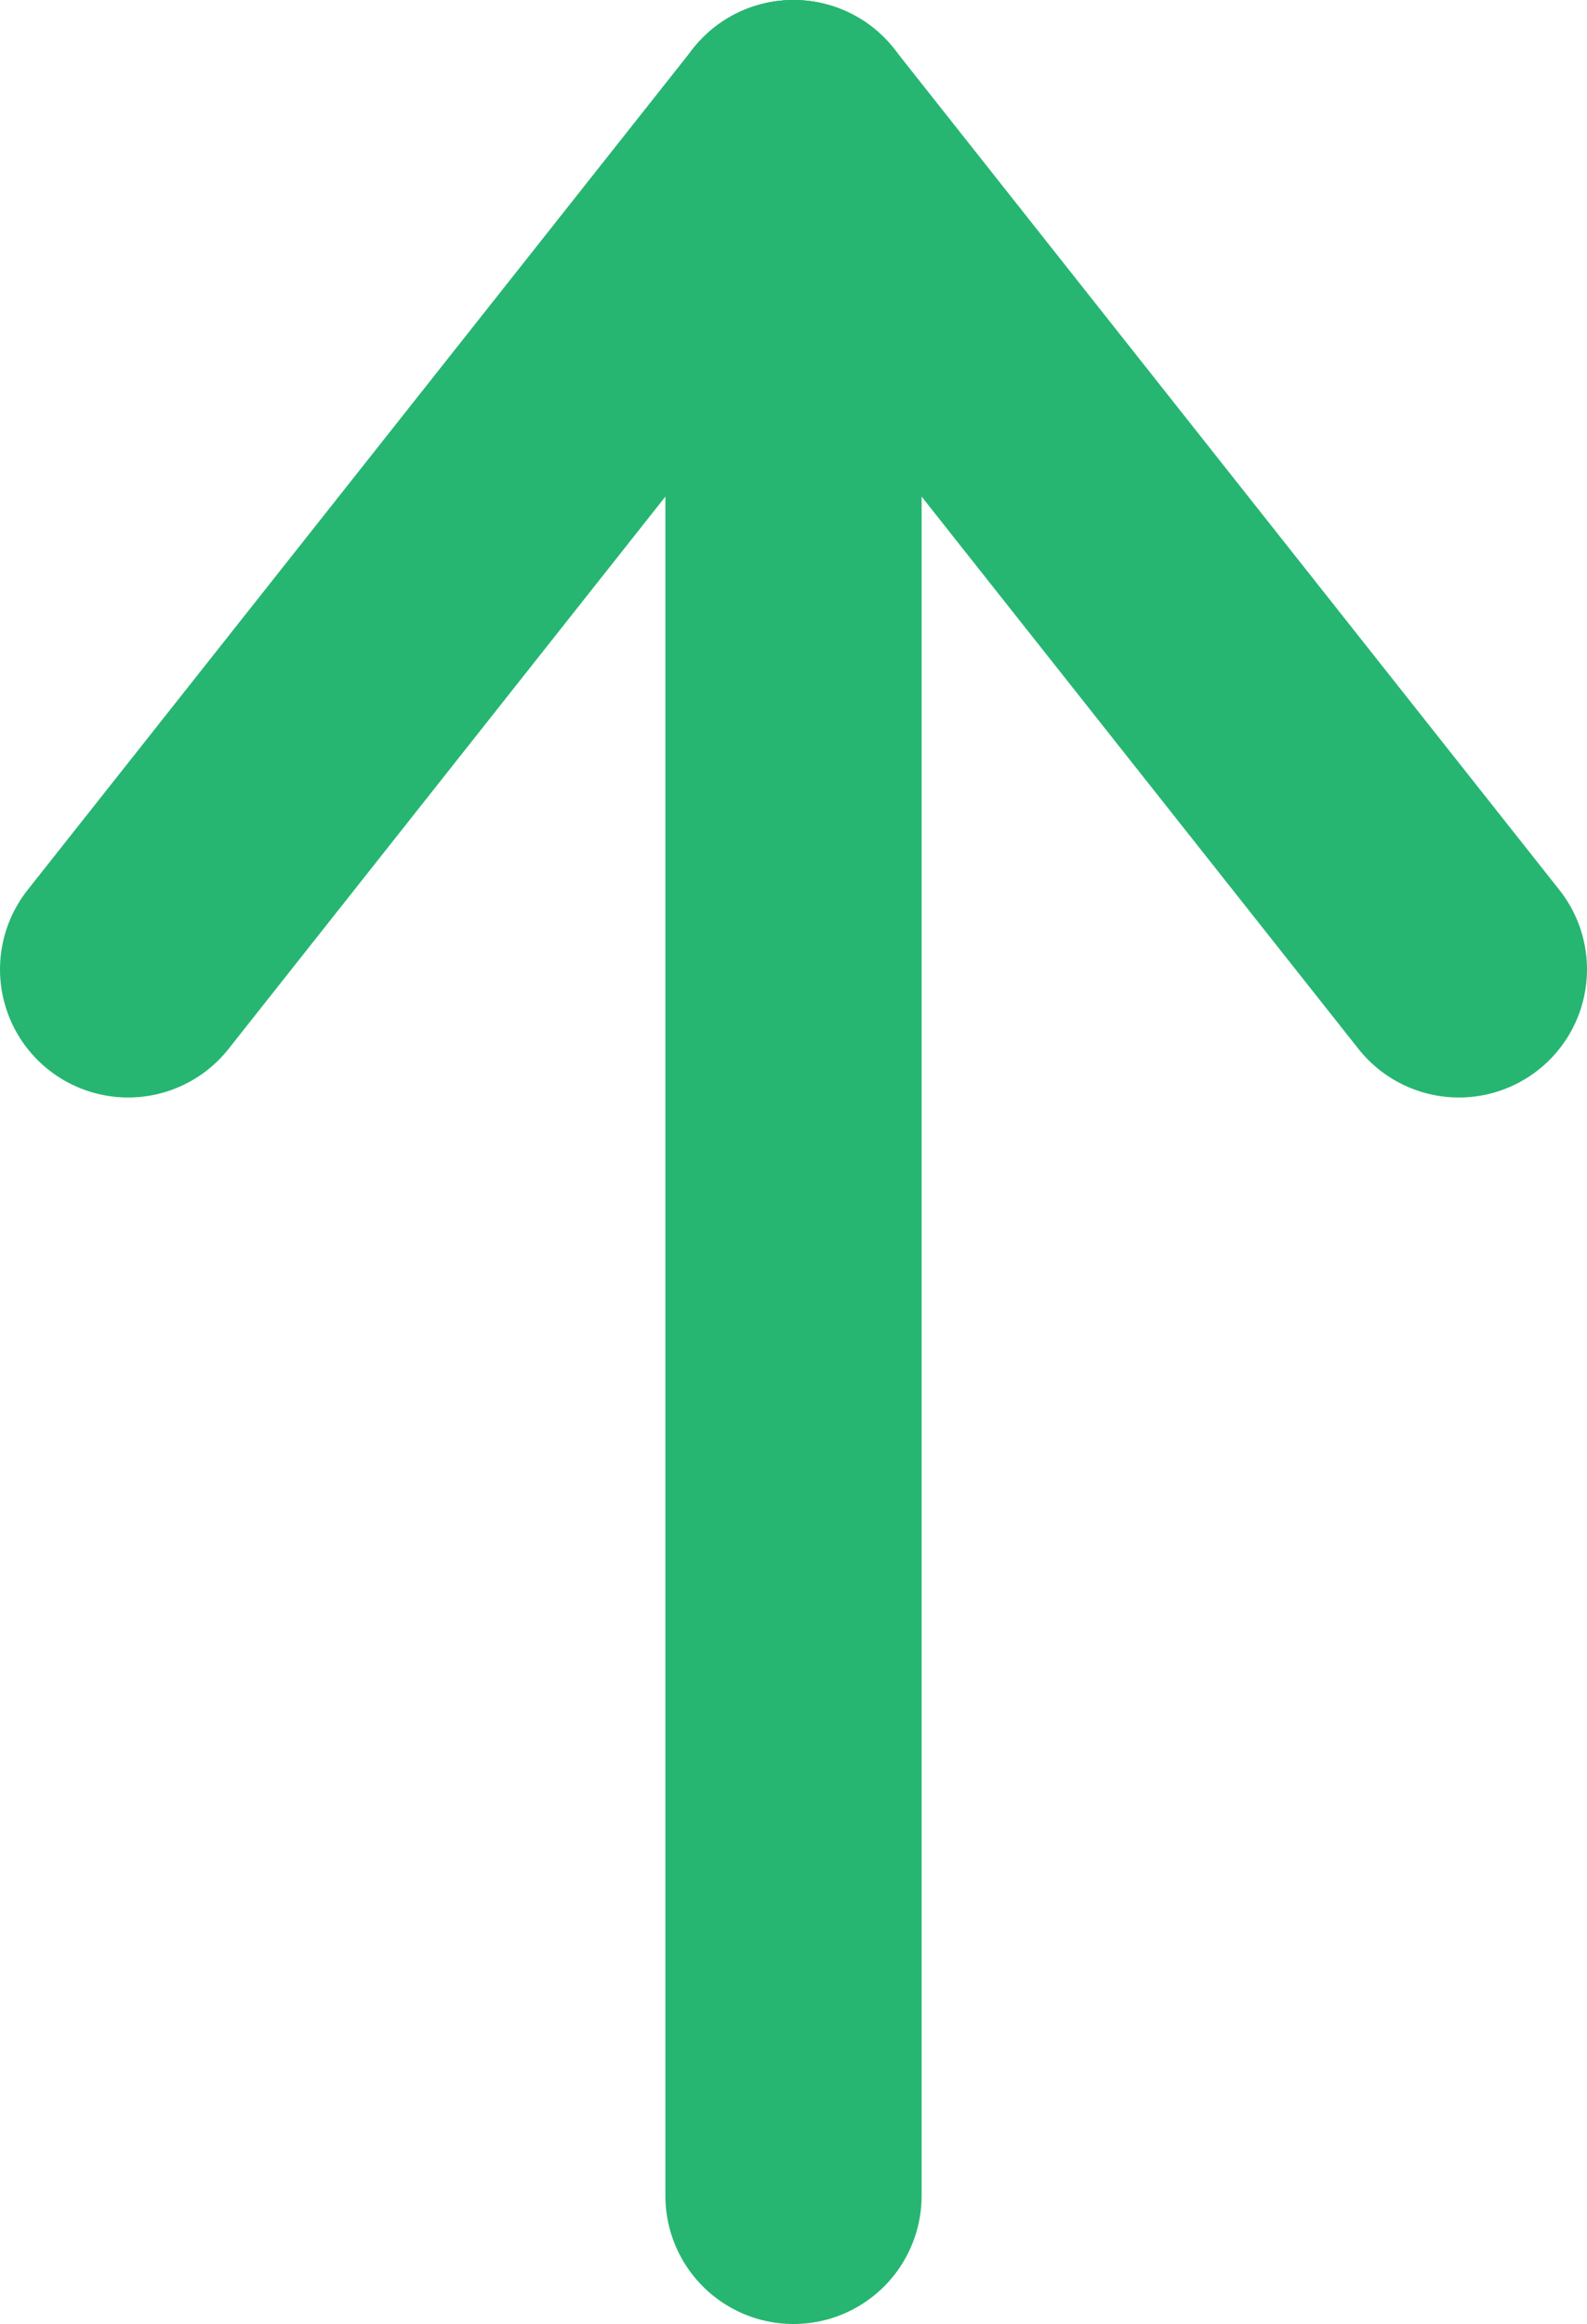
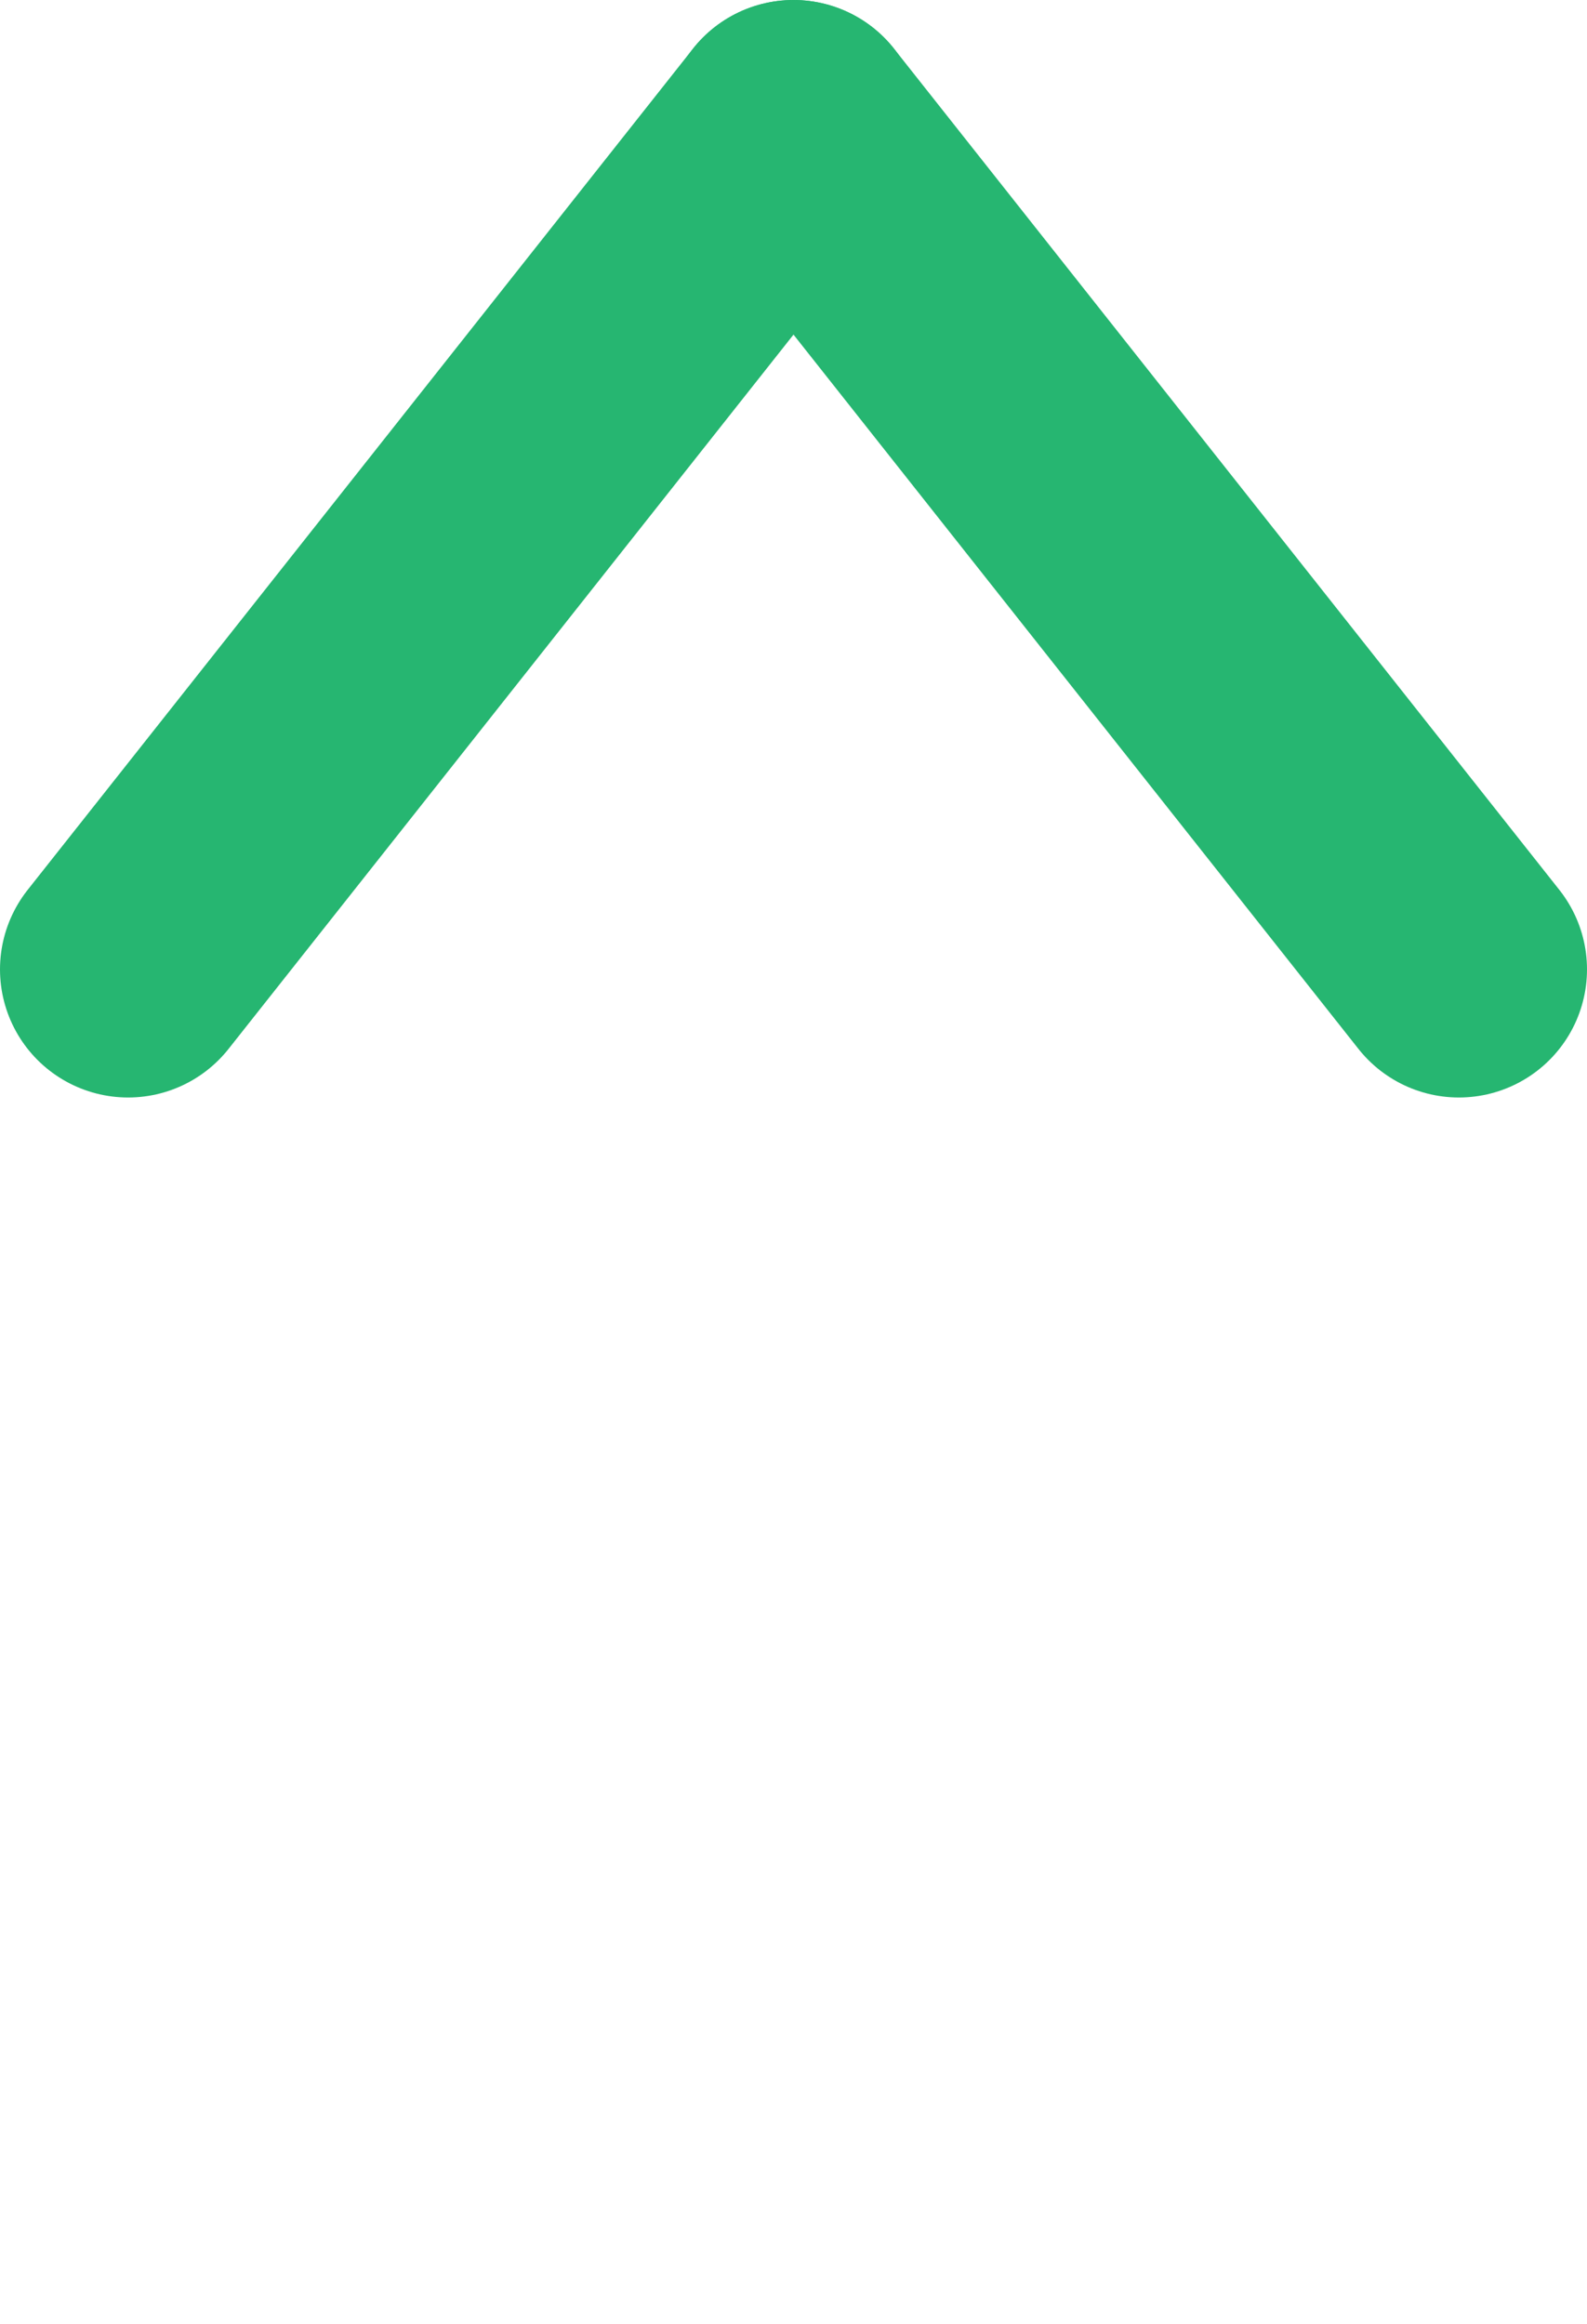
<svg xmlns="http://www.w3.org/2000/svg" version="1.1" id="Layer_1" x="0px" y="0px" width="12.388px" height="18.141px" viewBox="60.505 24.615 12.388 18.141" enable-background="new 60.505 24.615 12.388 18.141" xml:space="preserve">
  <g>
-     <line fill="none" stroke="#26B671" stroke-width="2" stroke-linecap="round" stroke-linejoin="round" stroke-miterlimit="10" x1="66.699" y1="41.756" x2="66.699" y2="25.615" />
    <line fill="none" stroke="#26B671" stroke-width="2" stroke-linecap="round" stroke-linejoin="round" stroke-miterlimit="10" x1="61.505" y1="32.182" x2="66.699" y2="25.615" />
    <line fill="none" stroke="#26B671" stroke-width="2" stroke-linecap="round" stroke-linejoin="round" stroke-miterlimit="10" x1="71.893" y1="32.182" x2="66.699" y2="25.615" />
  </g>
</svg>